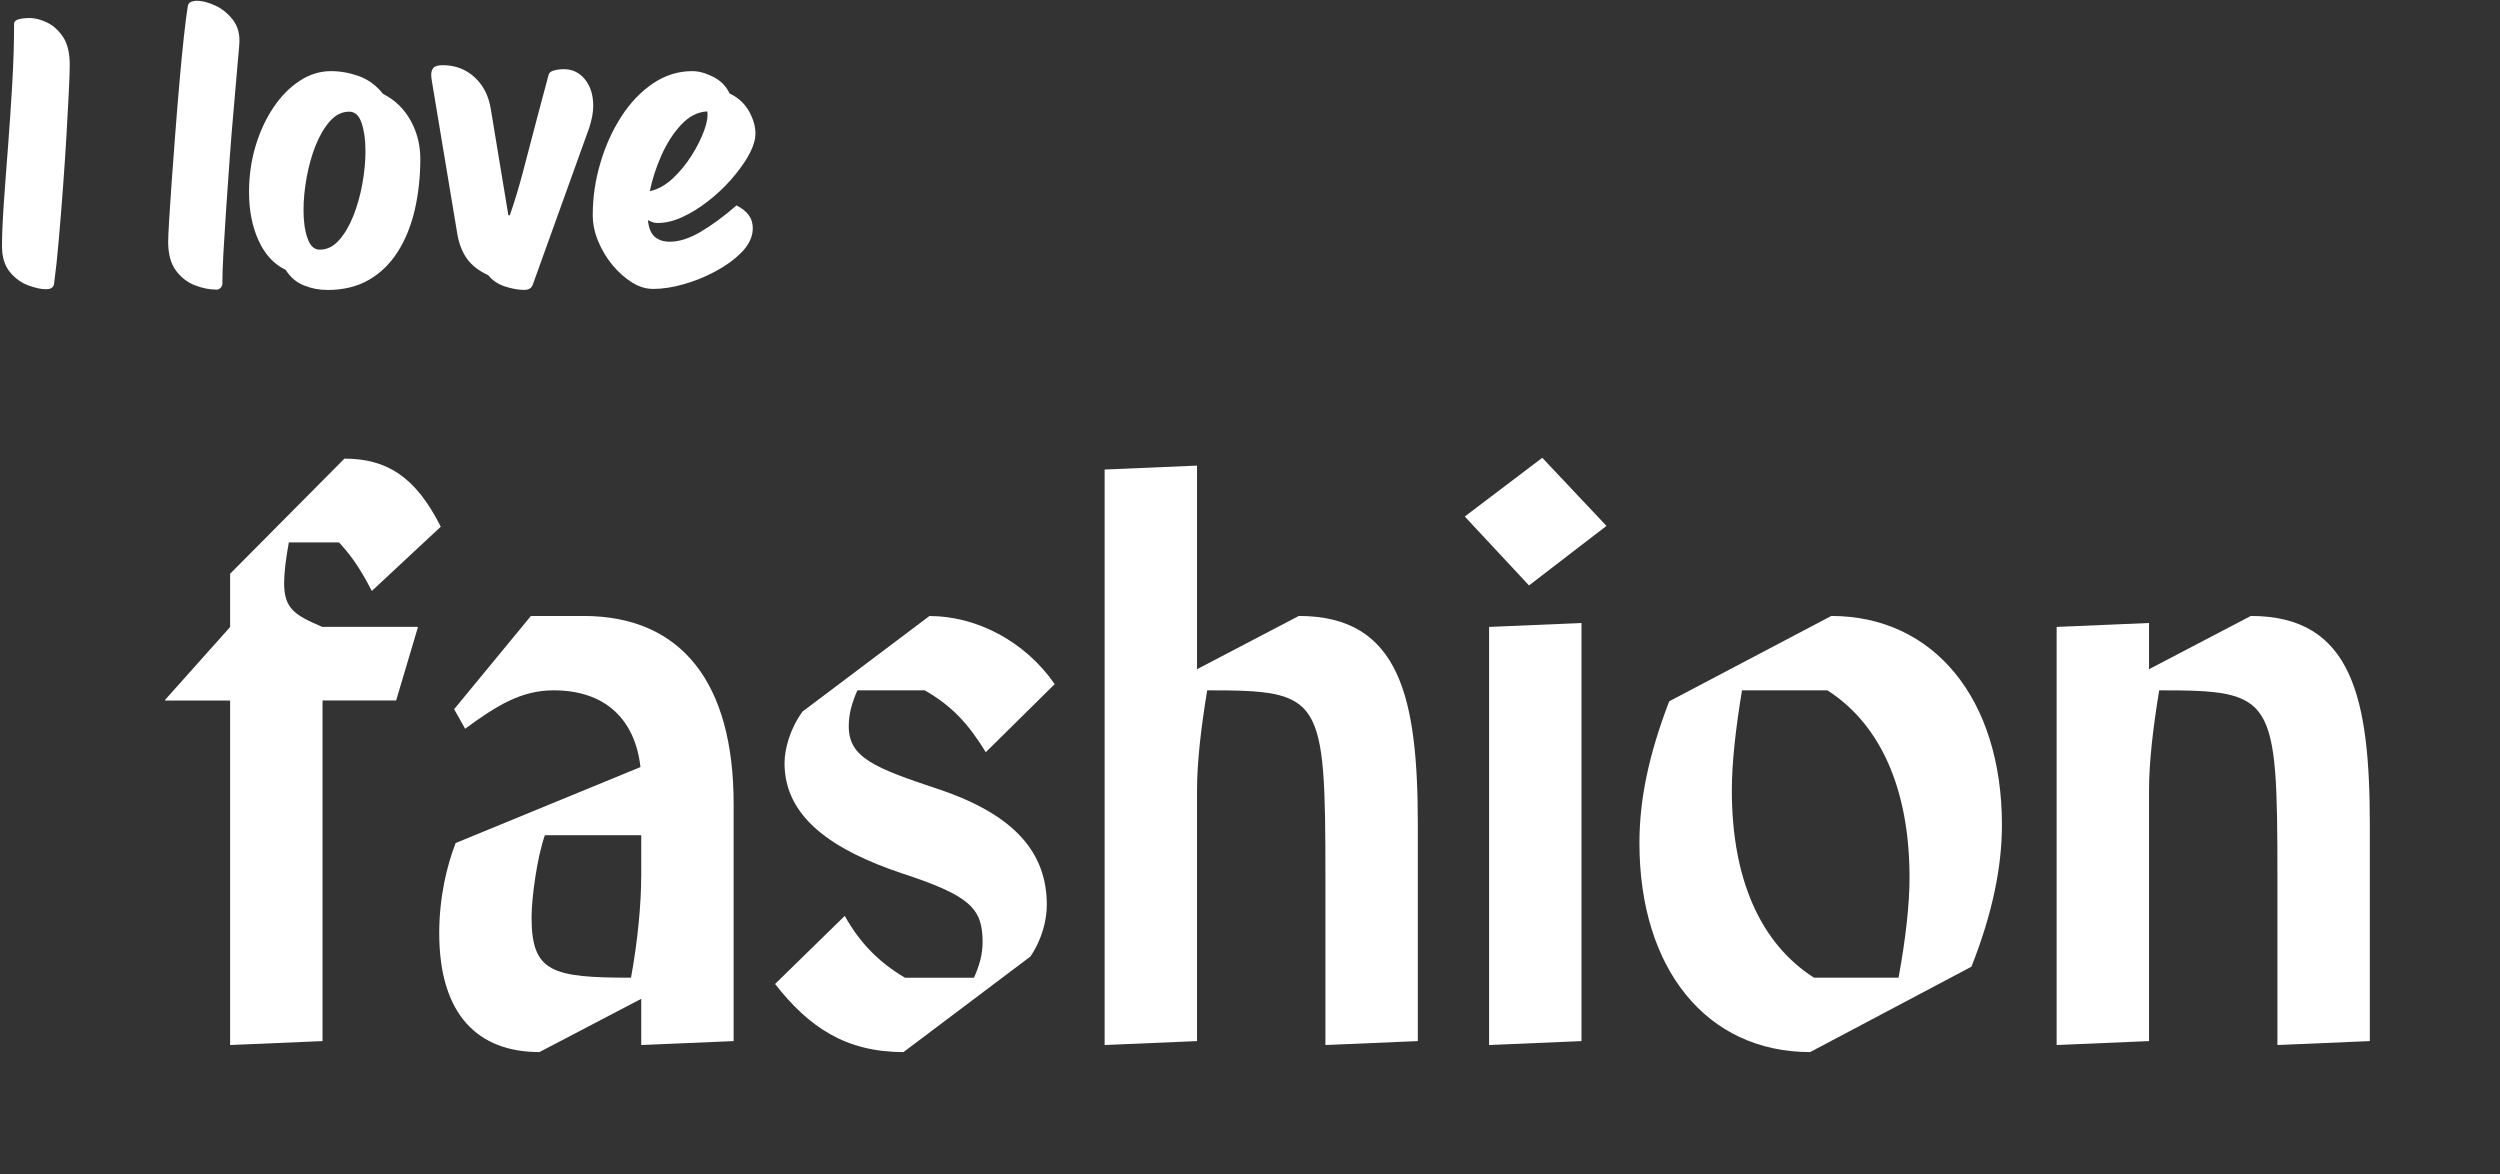
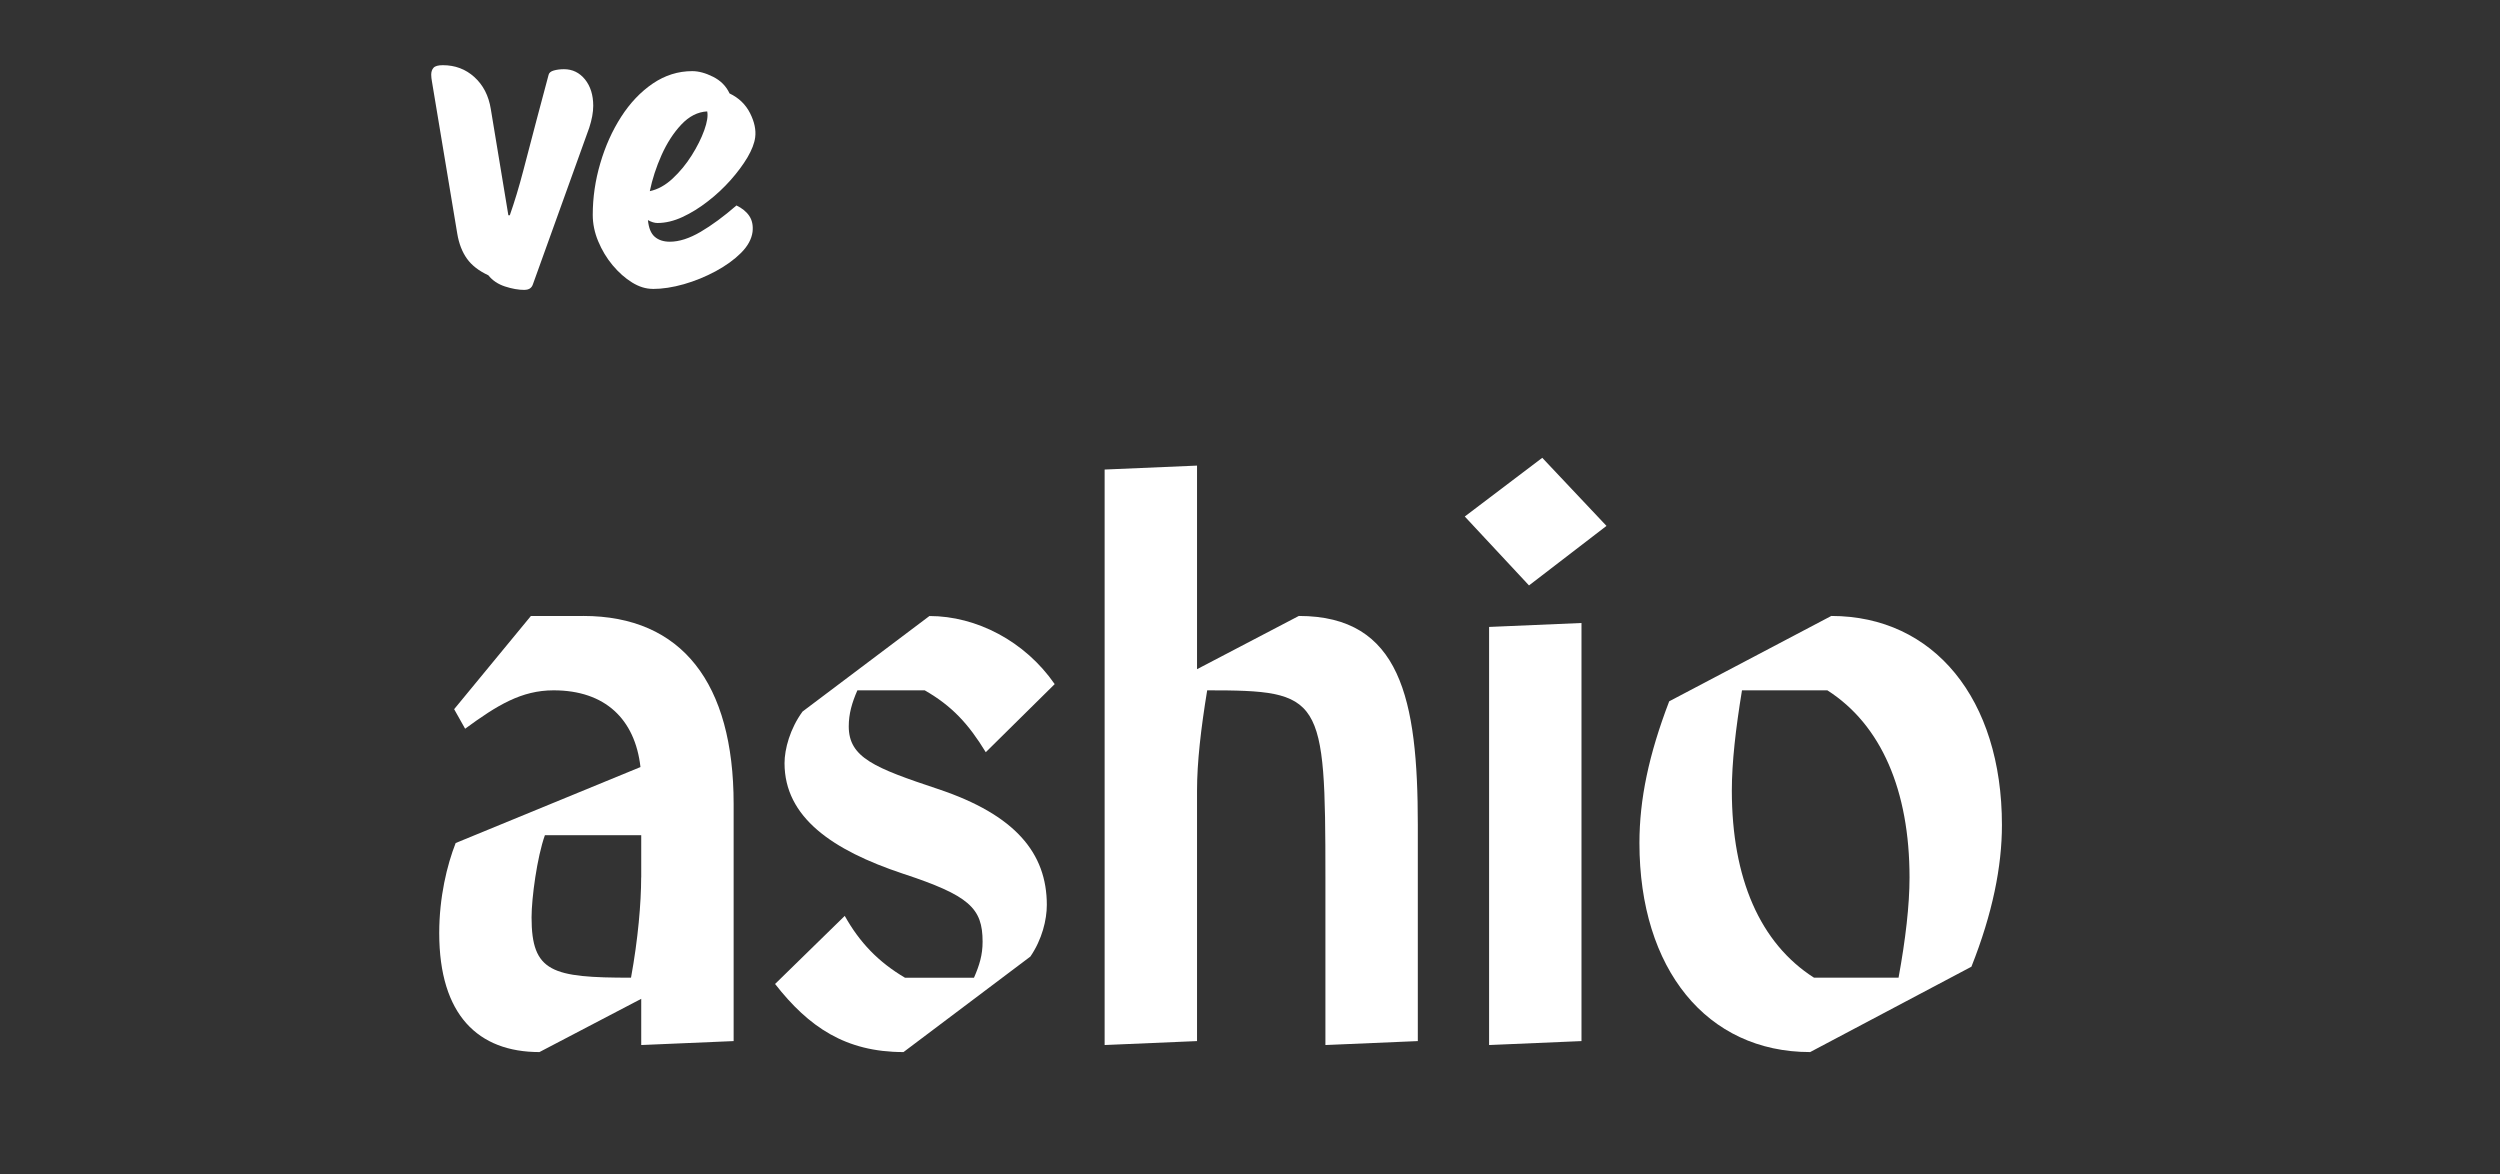
<svg xmlns="http://www.w3.org/2000/svg" id="_レイヤー_2" viewBox="0 0 362 170">
  <rect x="0" y="0" width="362" height="170" fill="#333333" stroke="none" />
  <defs>
    <style>.cls-1{fill:none;}.cls-1,.cls-2{stroke-width:0px;}.cls-2{fill:#fff;}</style>
  </defs>
  <g id="_レイヤー_1-2">
-     <path class="cls-2" d="m6.65,41.88c-.71,0-1.56-.19-2.57-.56-1.01-.37-1.89-1.02-2.65-1.93-.76-.92-1.14-2.17-1.14-3.76s.09-3.68.26-6.17.38-5.22.61-8.19c.23-2.97.43-5.99.61-9.06.18-3.07.27-6.01.27-8.8,0-.28.21-.48.64-.61.42-.12.97-.19,1.64-.19.71,0,1.51.2,2.41.61.9.41,1.69,1.1,2.36,2.07.67.97,1.01,2.34,1.01,4.11,0,.74-.04,2.01-.13,3.82s-.2,3.9-.34,6.31c-.14,2.4-.31,4.91-.5,7.52-.19,2.62-.4,5.15-.61,7.6-.21,2.46-.44,4.6-.69,6.44-.07.53-.46.79-1.17.79Z" />
-     <path class="cls-2" d="m31.24,41.93c-.92,0-1.92-.2-2.99-.61-1.08-.41-2-1.11-2.76-2.12-.76-1.01-1.14-2.41-1.14-4.21,0-.42.04-1.4.13-2.91.09-1.52.21-3.39.37-5.62.16-2.23.33-4.6.53-7.13.19-2.53.4-5.01.61-7.45.21-2.44.42-4.64.64-6.6.21-1.96.41-3.45.58-4.48.07-.28.25-.47.53-.56.28-.09.53-.13.74-.13.78,0,1.67.23,2.68.69,1.01.46,1.87,1.17,2.6,2.12.72.95,1.02,2.17.88,3.66-.07.78-.18,2-.32,3.66-.14,1.66-.31,3.59-.5,5.78-.2,2.19-.38,4.5-.56,6.92-.18,2.42-.34,4.8-.5,7.13-.16,2.33-.29,4.46-.4,6.39-.11,1.93-.16,3.47-.16,4.64,0,.18-.08.36-.24.56-.16.19-.4.29-.71.29Z" />
-     <path class="cls-2" d="m47.35,41.98c-1.17,0-2.29-.22-3.37-.66-1.08-.44-1.95-1.19-2.62-2.25-1.7-.81-3-2.23-3.92-4.24s-1.38-4.36-1.38-7.05c0-2.33.32-4.55.95-6.65.64-2.1,1.5-3.97,2.6-5.59,1.09-1.62,2.36-2.91,3.79-3.84,1.43-.94,2.94-1.4,4.53-1.4,1.34,0,2.68.24,4.03.72,1.34.48,2.51,1.33,3.5,2.57,1.73.88,3.06,2.17,4,3.87.94,1.7,1.4,3.55,1.4,5.56,0,2.58-.27,5.02-.79,7.31-.53,2.3-1.34,4.32-2.44,6.07-1.1,1.75-2.49,3.12-4.19,4.11-1.7.99-3.73,1.48-6.09,1.48Zm-1.06-5.83c1.06,0,2-.46,2.81-1.38.81-.92,1.5-2.09,2.07-3.52.56-1.43,1-2.98,1.3-4.64.3-1.66.45-3.23.45-4.72,0-1.62-.19-2.99-.56-4.08-.37-1.09-.96-1.64-1.78-1.64-1.06,0-2,.46-2.81,1.38-.81.92-1.5,2.09-2.07,3.52-.57,1.43-1,2.98-1.3,4.64-.3,1.66-.45,3.23-.45,4.72,0,1.63.19,2.99.58,4.08.39,1.1.97,1.64,1.75,1.64Z" />
    <path class="cls-2" d="m75.96,41.98c-.88,0-1.83-.17-2.84-.5s-1.81-.87-2.41-1.62c-1.38-.64-2.41-1.44-3.1-2.41-.69-.97-1.16-2.18-1.4-3.63l-3.66-21.99c-.04-.18-.06-.35-.08-.53-.02-.18-.03-.33-.03-.48,0-.42.11-.76.34-1.01.23-.25.68-.37,1.35-.37,1.77,0,3.29.57,4.56,1.72,1.27,1.15,2.07,2.69,2.38,4.64l2.54,15.37h.21c.67-1.91,1.33-4.07,1.96-6.49s1.27-4.85,1.91-7.29c.64-2.44,1.22-4.63,1.75-6.57.07-.28.32-.49.74-.61.42-.12.92-.19,1.48-.19,1.24,0,2.25.5,3.05,1.48.79.99,1.19,2.26,1.19,3.82,0,.95-.2,2.01-.58,3.18l-8.16,22.68c-.18.53-.58.79-1.22.79Z" />
    <path class="cls-2" d="m94.51,41.83c-.99,0-1.99-.31-2.99-.93s-1.94-1.45-2.81-2.49c-.87-1.04-1.56-2.2-2.09-3.47-.53-1.27-.79-2.54-.79-3.82,0-2.51.36-5,1.09-7.47.72-2.47,1.73-4.72,3.02-6.73,1.29-2.01,2.82-3.62,4.58-4.82,1.77-1.2,3.67-1.8,5.72-1.8.92,0,1.92.27,3.02.82,1.09.55,1.89,1.35,2.38,2.41,1.34.64,2.33,1.59,2.97,2.86.64,1.27.88,2.44.74,3.5-.11.85-.48,1.81-1.11,2.89-.64,1.08-1.45,2.17-2.44,3.29-.99,1.11-2.08,2.14-3.29,3.07-1.2.94-2.43,1.7-3.68,2.28-1.25.58-2.46.87-3.63.87-.42,0-.88-.14-1.38-.42.11,1.13.43,1.93.98,2.41.55.48,1.28.72,2.2.72,1.34,0,2.83-.48,4.45-1.43,1.62-.95,3.36-2.23,5.19-3.82.81.39,1.43.89,1.85,1.51.42.62.58,1.39.48,2.31-.14,1.06-.7,2.08-1.67,3.05-.97.97-2.19,1.85-3.66,2.65-1.47.79-3,1.42-4.61,1.88-1.61.46-3.12.69-4.53.69Zm7.9-25.7c-1.38.07-2.63.71-3.76,1.91-1.13,1.2-2.08,2.68-2.86,4.42-.78,1.75-1.34,3.49-1.7,5.22,1.17-.25,2.27-.86,3.31-1.83,1.04-.97,1.96-2.08,2.75-3.34.79-1.25,1.4-2.47,1.83-3.66.42-1.18.56-2.09.42-2.73Z" />
-     <path class="cls-2" d="m46.7,90.77h13.83l-3.17,10.66h-10.66v49.32l-13.38.57v-49.88h-9.41v-.11l9.41-10.54v-7.71l16.55-16.67c6.12,0,10.32,2.61,13.95,9.86l-9.98,9.3c-1.93-3.74-3.29-5.44-4.76-7.03h-7.26c-.45,2.49-.68,4.42-.68,5.9,0,3.74,1.59,4.65,5.56,6.35Z" />
    <path class="cls-2" d="m84.46,89.19c14.29,0,21.77,9.75,21.77,27.21v34.35l-13.38.57v-6.69l-14.74,7.71c-8.84,0-14.51-5.33-14.51-17.23,0-5.21,1.13-9.86,2.38-13.04l26.76-11c-.79-6.92-5.1-11.11-12.58-11.11-4.65,0-8.16,2.15-12.81,5.56l-1.59-2.83,11.11-13.49h7.6Zm8.39,37.87v-6.12h-13.95c-1.13,3.17-1.93,9.07-1.93,11.9,0,7.94,2.95,8.73,14.4,8.73,1.02-5.56,1.47-10.88,1.47-14.51Z" />
    <path class="cls-2" d="m130.82,152.34c-8.39,0-13.72-3.63-18.59-9.86l10.09-9.86c2.15,3.85,4.88,6.69,8.73,8.96h9.98c.79-1.81,1.25-3.29,1.25-5.22,0-4.88-1.93-6.69-11.56-9.86-10.2-3.4-17.12-8.16-17.12-15.99,0-2.04.79-4.99,2.61-7.48l18.37-13.83c6.8,0,13.83,3.63,18.14,9.86l-9.98,9.86c-2.49-4.08-4.88-6.69-8.84-8.96h-9.75c-.79,1.81-1.25,3.4-1.25,5.22,0,4.53,3.74,6.01,12.92,9.07,11.22,3.74,15.76,9.3,15.76,16.78,0,2.15-.68,4.99-2.38,7.48l-18.37,13.83Z" />
    <path class="cls-2" d="m188.07,89.19c14.74,0,17.23,12.02,17.23,30.27v31.29l-13.38.57v-24.26c0-26.3-.45-27.1-17.12-27.1-.91,5.56-1.47,10.43-1.47,14.51v36.28l-13.38.57v-83.33l13.38-.57v29.48l14.74-7.71Z" />
    <path class="cls-2" d="m221.4,84.77l-9.3-9.98,11.22-8.5,9.3,9.86-11.22,8.62Zm-5.78,66.55v-60.54l13.38-.57v60.54l-13.38.57Z" />
    <path class="cls-2" d="m262.1,152.34c-14.96,0-24.71-12.02-24.71-30.27,0-6.35,1.36-12.81,4.31-20.52l23.47-12.36c14.85,0,24.71,12.02,24.71,30.27,0,6.01-1.36,12.81-4.42,20.52l-23.35,12.36Zm12.81-10.77c1.02-5.56,1.59-10.54,1.59-14.51,0-12.58-4.08-22.11-11.9-27.1h-12.36c-.91,5.56-1.47,10.43-1.47,14.51,0,12.7,4.08,22.11,11.9,27.1h12.24Z" />
-     <path class="cls-2" d="m325.92,89.19c14.74,0,17.23,12.02,17.23,30.27v31.29l-13.38.57v-24.26c0-26.3-.45-27.1-17.12-27.1-.91,5.56-1.47,10.43-1.47,14.51v36.28l-13.38.57v-60.54l13.38-.57v6.69l14.74-7.71Z" />
    <rect class="cls-1" width="362" height="170" />
  </g>
</svg>